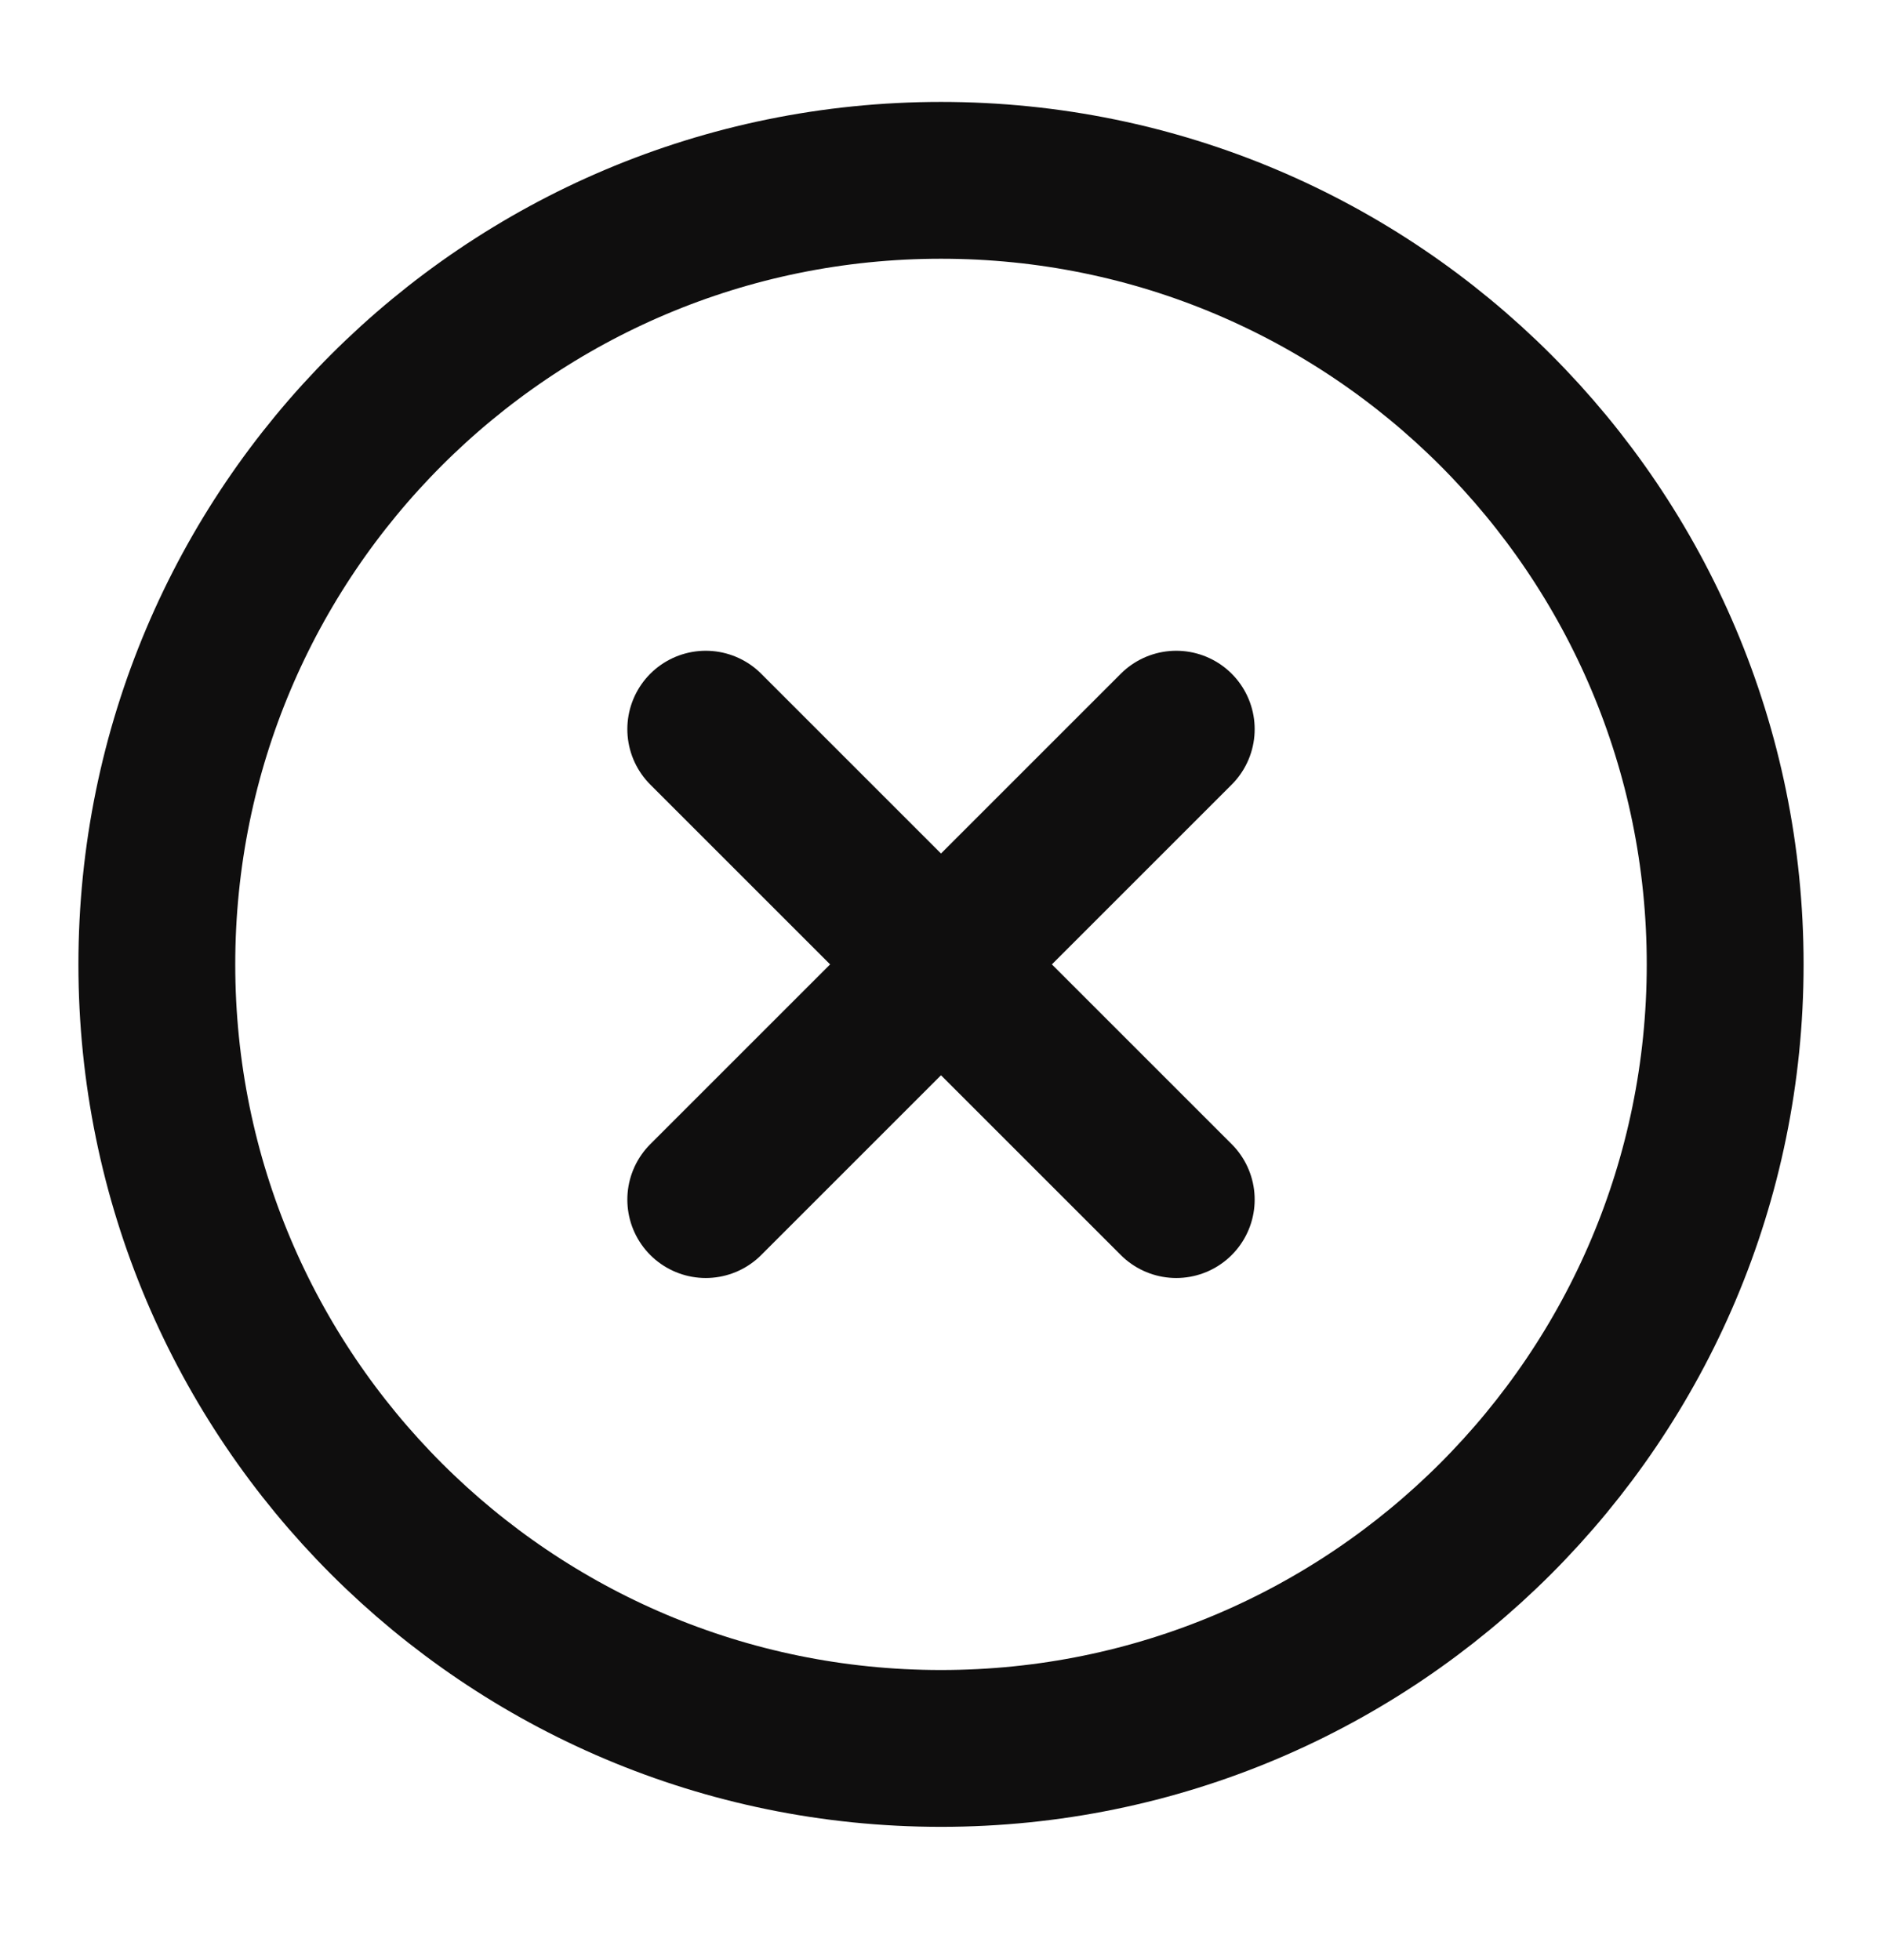
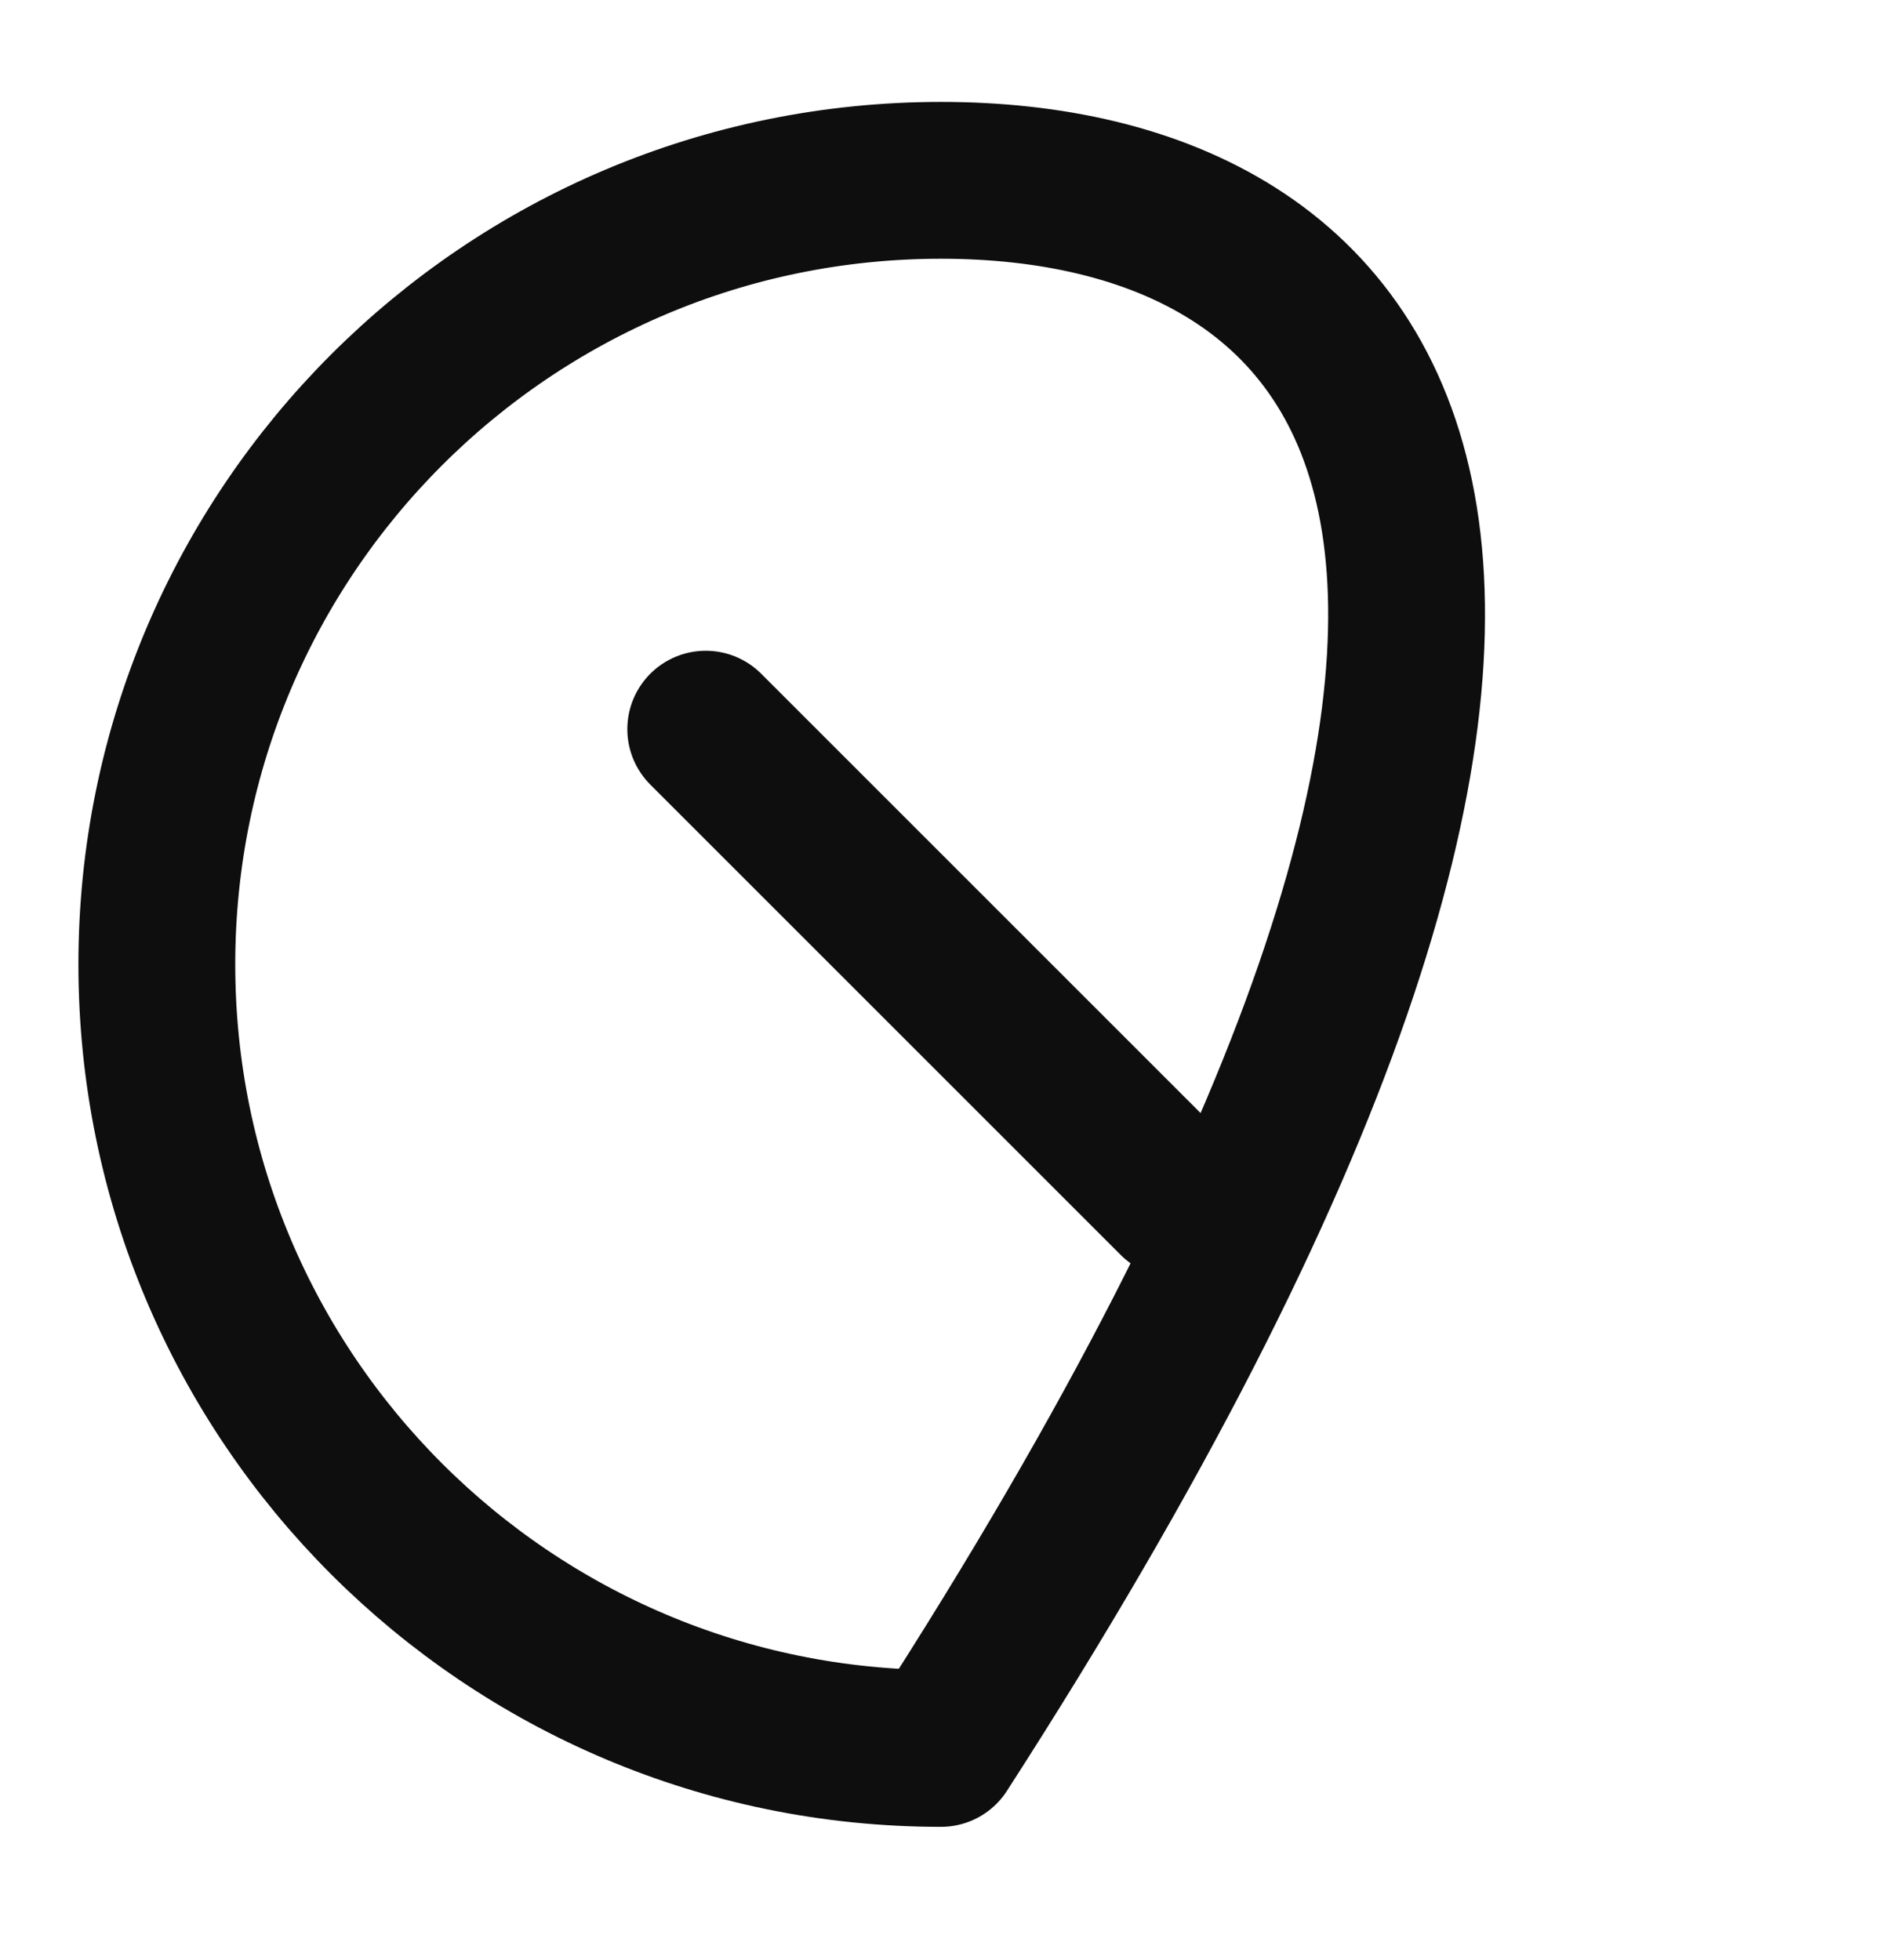
<svg xmlns="http://www.w3.org/2000/svg" width="24" height="25" viewBox="0 0 24 25" fill="none">
  <g id="Frame">
-     <path id="Vector" d="M12 22.3C17.523 22.3 22 17.823 22 12.3C22 6.777 17.523 2.3 12 2.3C6.477 2.3 2 6.777 2 12.3C2 17.823 6.477 22.3 12 22.3Z" stroke="#0F0E0E" stroke-width="2" stroke-linecap="round" stroke-linejoin="round" />
-     <path id="Vector_2" d="M15 9.3L9 15.3" stroke="#0F0E0E" stroke-width="2" stroke-linecap="round" stroke-linejoin="round" />
+     <path id="Vector" d="M12 22.3C22 6.777 17.523 2.3 12 2.3C6.477 2.3 2 6.777 2 12.3C2 17.823 6.477 22.3 12 22.3Z" stroke="#0F0E0E" stroke-width="2" stroke-linecap="round" stroke-linejoin="round" />
    <path id="Vector_3" d="M9 9.3L15 15.3" stroke="#0F0E0E" stroke-width="2" stroke-linecap="round" stroke-linejoin="round" />
  </g>
</svg>